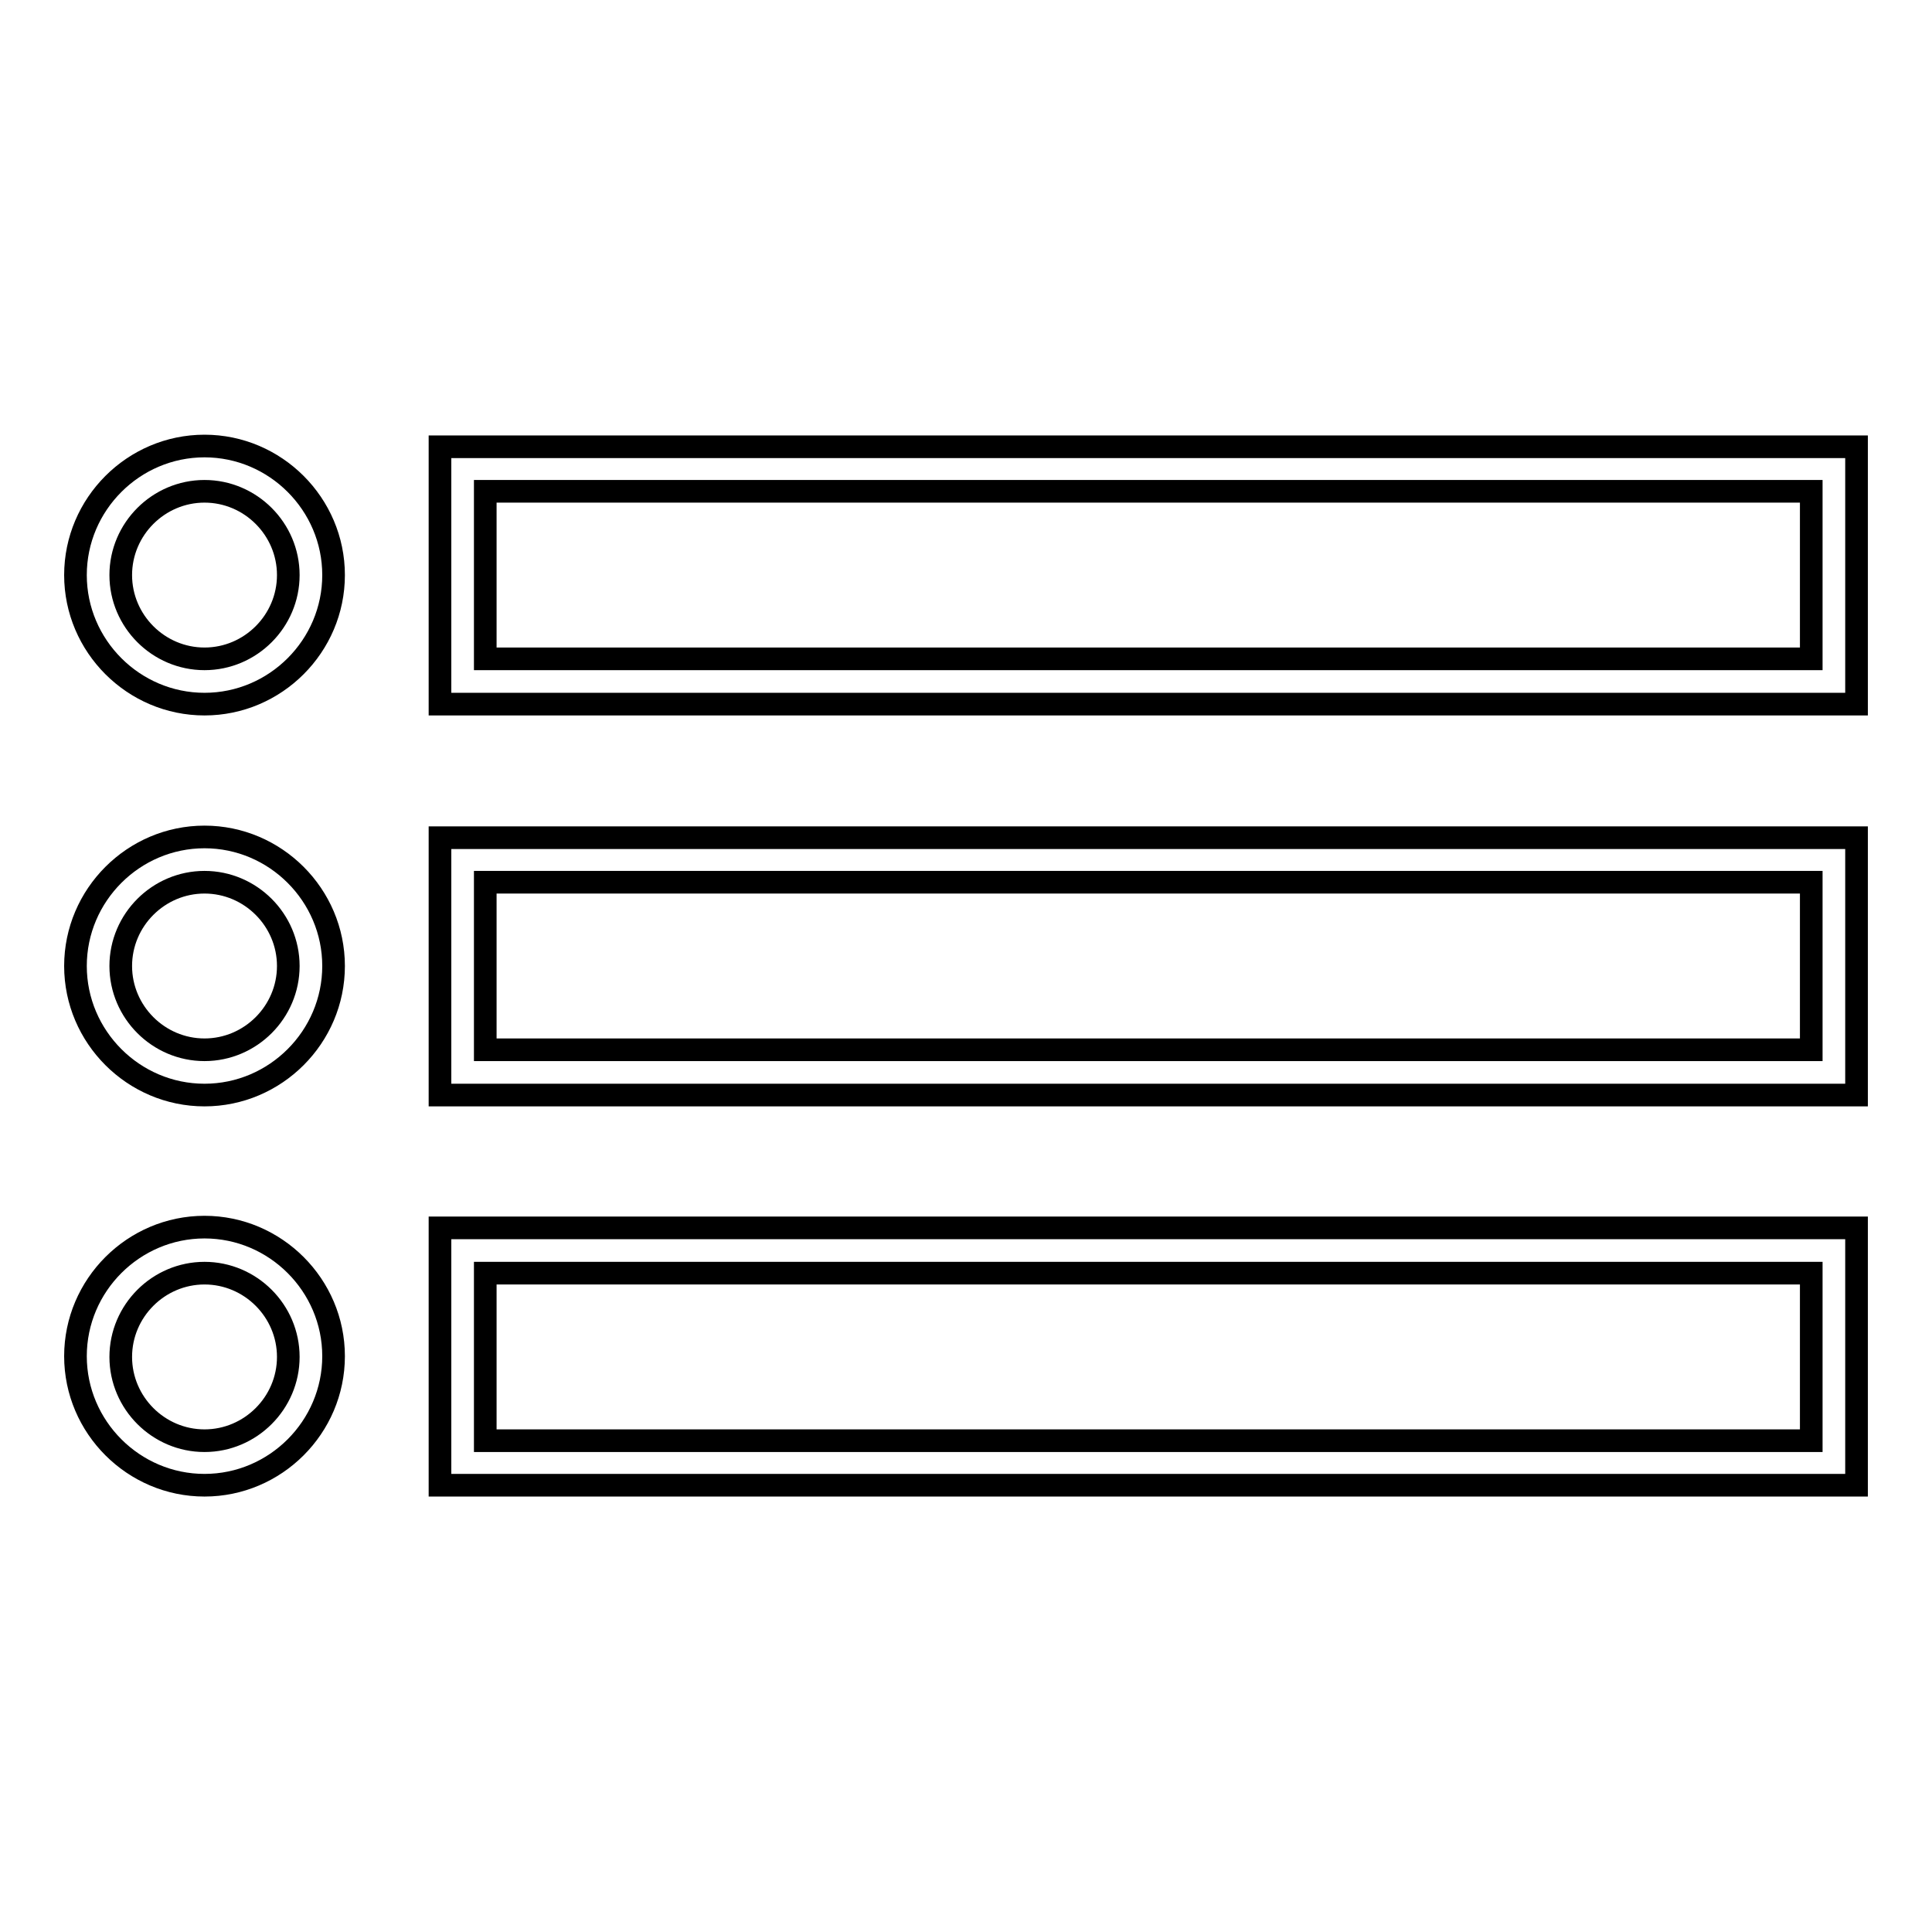
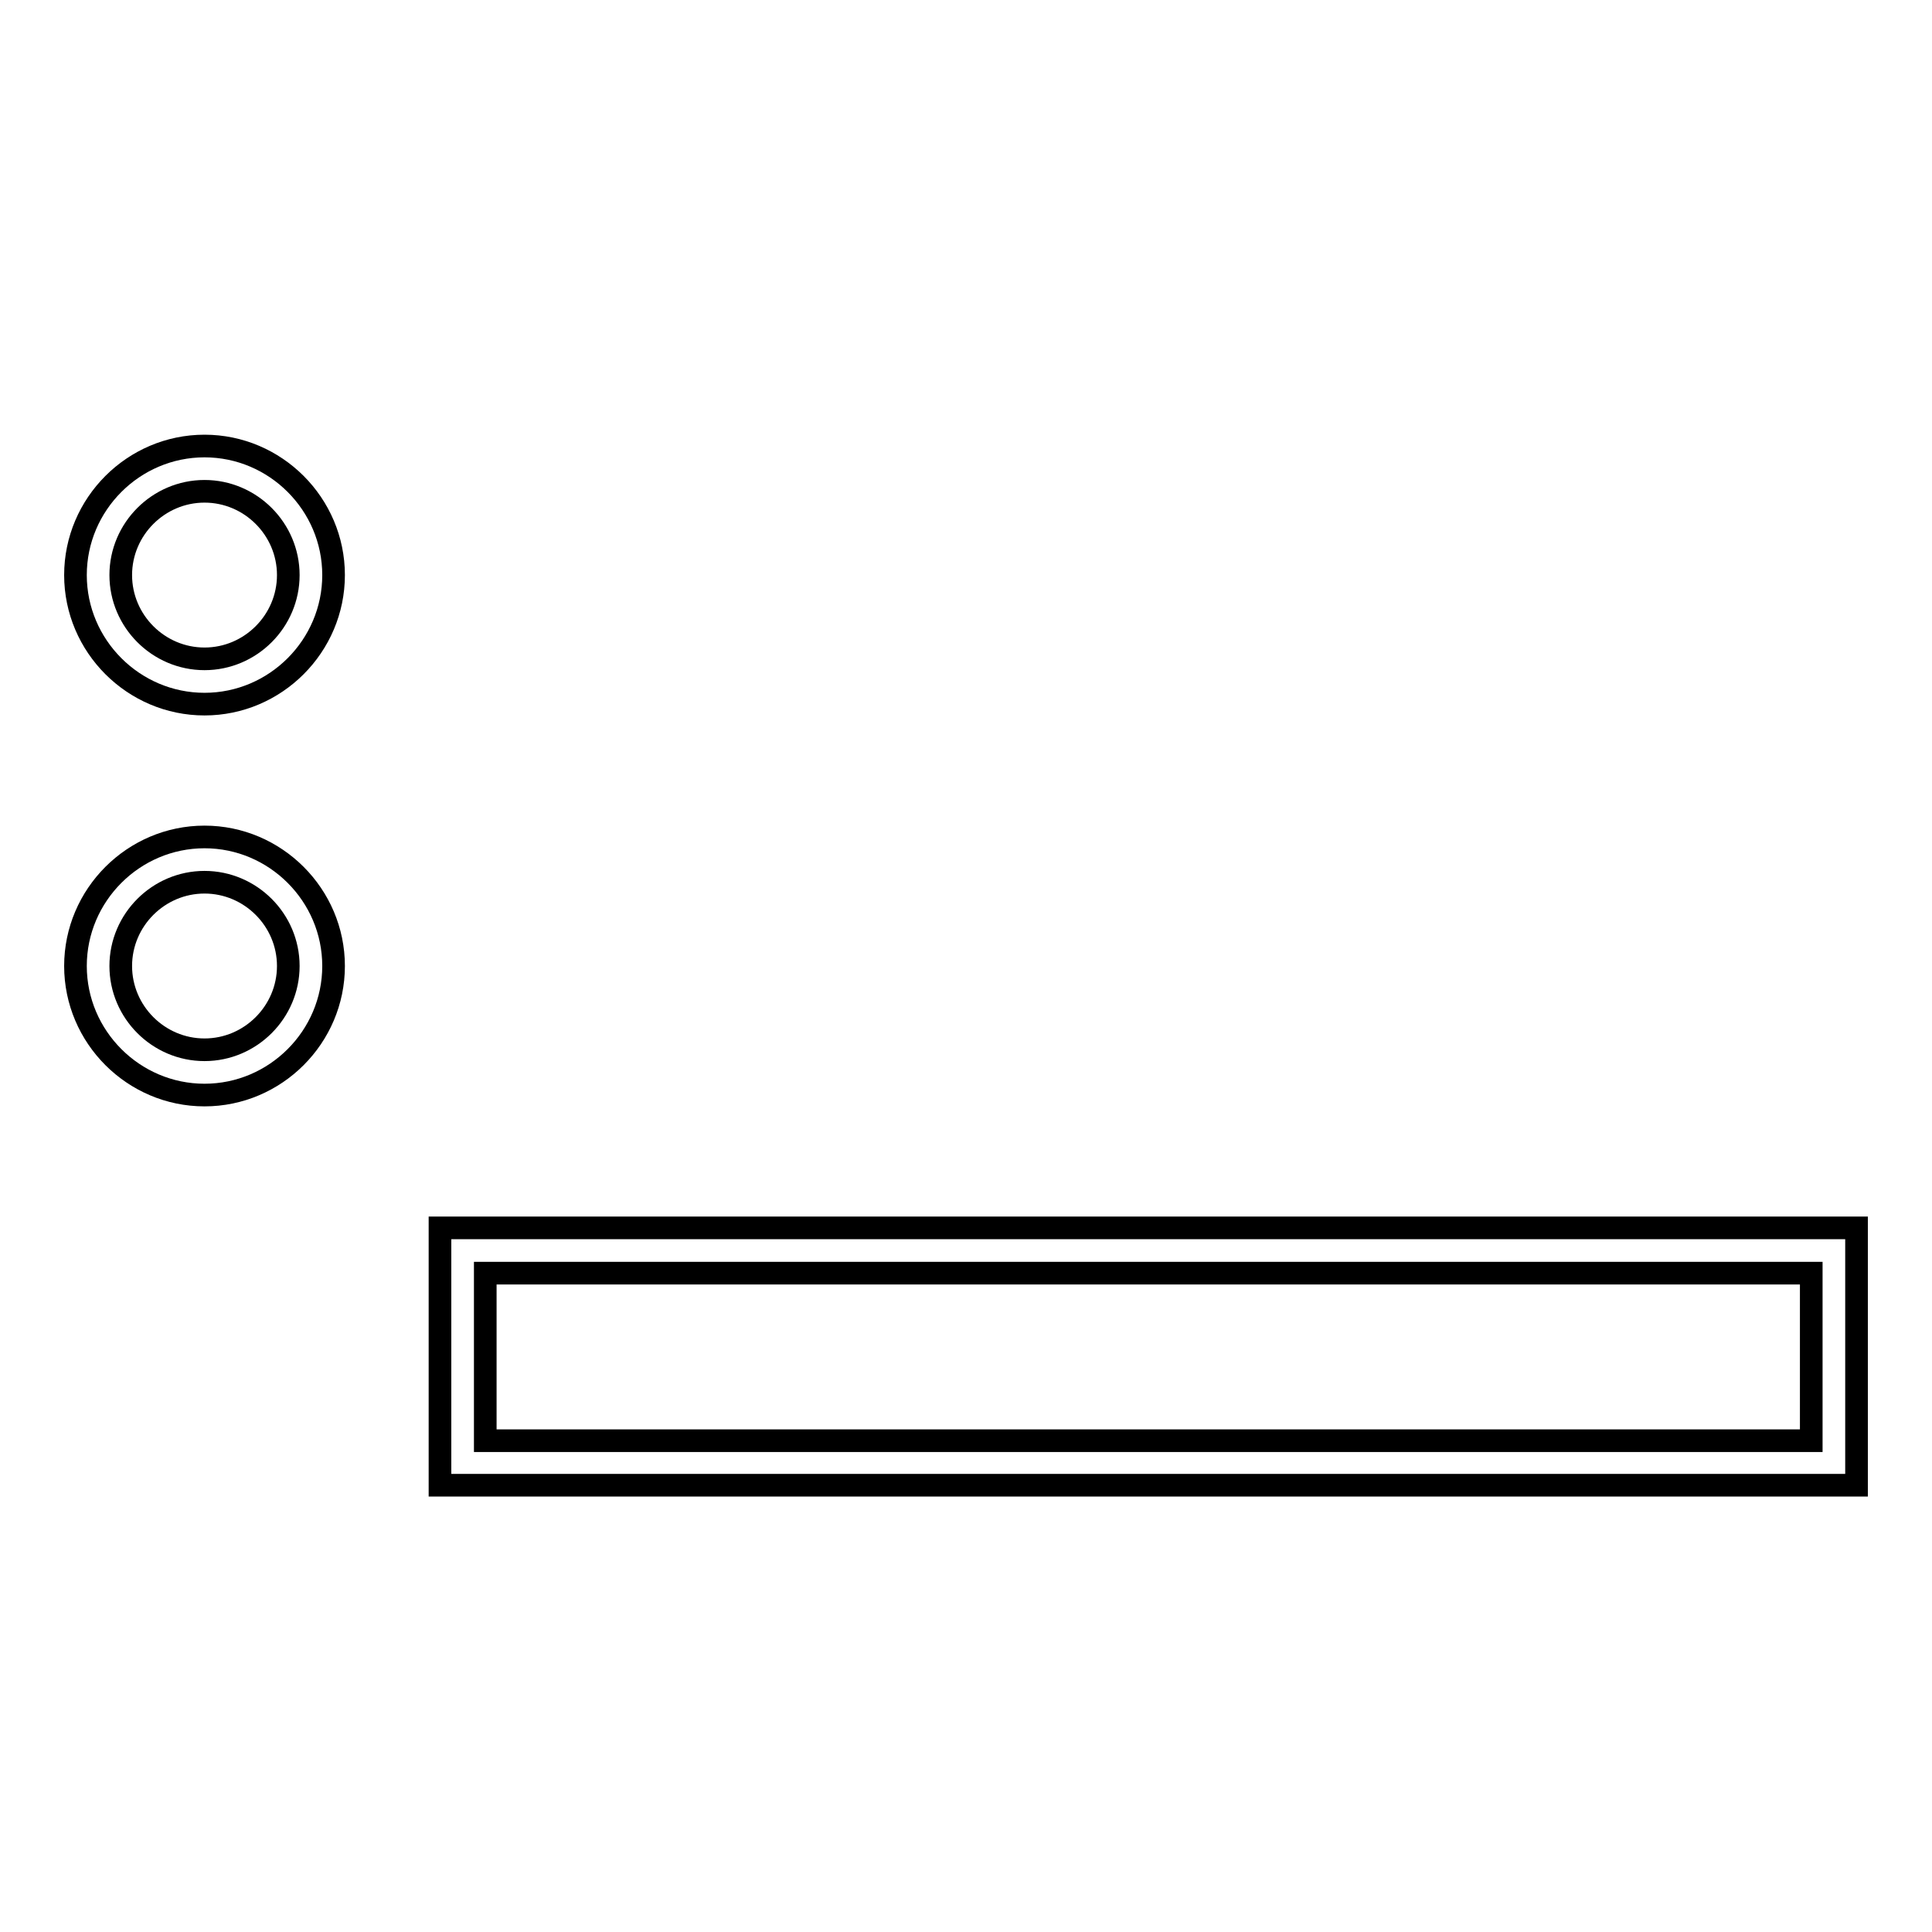
<svg xmlns="http://www.w3.org/2000/svg" version="1.1" x="0px" y="0px" viewBox="0 0 256 256" enable-background="new 0 0 256 256" xml:space="preserve">
  <g>
    <g>
      <g>
        <g>
          <g>
            <path stroke-width="3" fill-opacity="0" stroke="#000000" d="M27.1,93.3c-9.4,0-17.1-7.7-17.1-17.1s7.7-17.1,17.1-17.1s17.1,7.7,17.1,17.1S36.5,93.3,27.1,93.3z M27.1,65.1c-6.1,0-11.1,5-11.1,11.1c0,6.1,5,11.1,11.1,11.1s11.1-5,11.1-11.1C38.2,70.1,33.2,65.1,27.1,65.1z" />
          </g>
          <g>
-             <path stroke-width="3" fill-opacity="0" stroke="#000000" d="M246,93.3H58.3V59.2H246V93.3z M64.3,87.3H240V65.1H64.3V87.3L64.3,87.3z" />
-           </g>
+             </g>
          <g>
            <path stroke-width="3" fill-opacity="0" stroke="#000000" d="M27.1,145.1c-9.4,0-17.1-7.7-17.1-17.1s7.7-17.1,17.1-17.1s17.1,7.7,17.1,17.1S36.5,145.1,27.1,145.1z M27.1,116.9c-6.1,0-11.1,5-11.1,11.1c0,6.1,5,11.1,11.1,11.1s11.1-5,11.1-11.1C38.2,121.9,33.2,116.9,27.1,116.9z" />
          </g>
          <g>
-             <path stroke-width="3" fill-opacity="0" stroke="#000000" d="M246,145.1H58.3v-34.1H246V145.1z M64.3,139.1H240v-22.2H64.3V139.1L64.3,139.1z" />
-           </g>
+             </g>
          <g>
-             <path stroke-width="3" fill-opacity="0" stroke="#000000" d="M27.1,196.8c-9.4,0-17.1-7.7-17.1-17.1s7.7-17.1,17.1-17.1s17.1,7.7,17.1,17.1S36.5,196.8,27.1,196.8z M27.1,168.7c-6.1,0-11.1,5-11.1,11.1s5,11.1,11.1,11.1s11.1-5,11.1-11.1S33.2,168.7,27.1,168.7z" />
-           </g>
+             </g>
          <g>
            <path stroke-width="3" fill-opacity="0" stroke="#000000" d="M246,196.8H58.3v-34.1H246V196.8z M64.3,190.9H240v-22.2H64.3V190.9L64.3,190.9z" />
          </g>
        </g>
      </g>
      <g />
      <g />
      <g />
      <g />
      <g />
      <g />
      <g />
      <g />
      <g />
      <g />
      <g />
      <g />
      <g />
      <g />
      <g />
    </g>
  </g>
</svg>